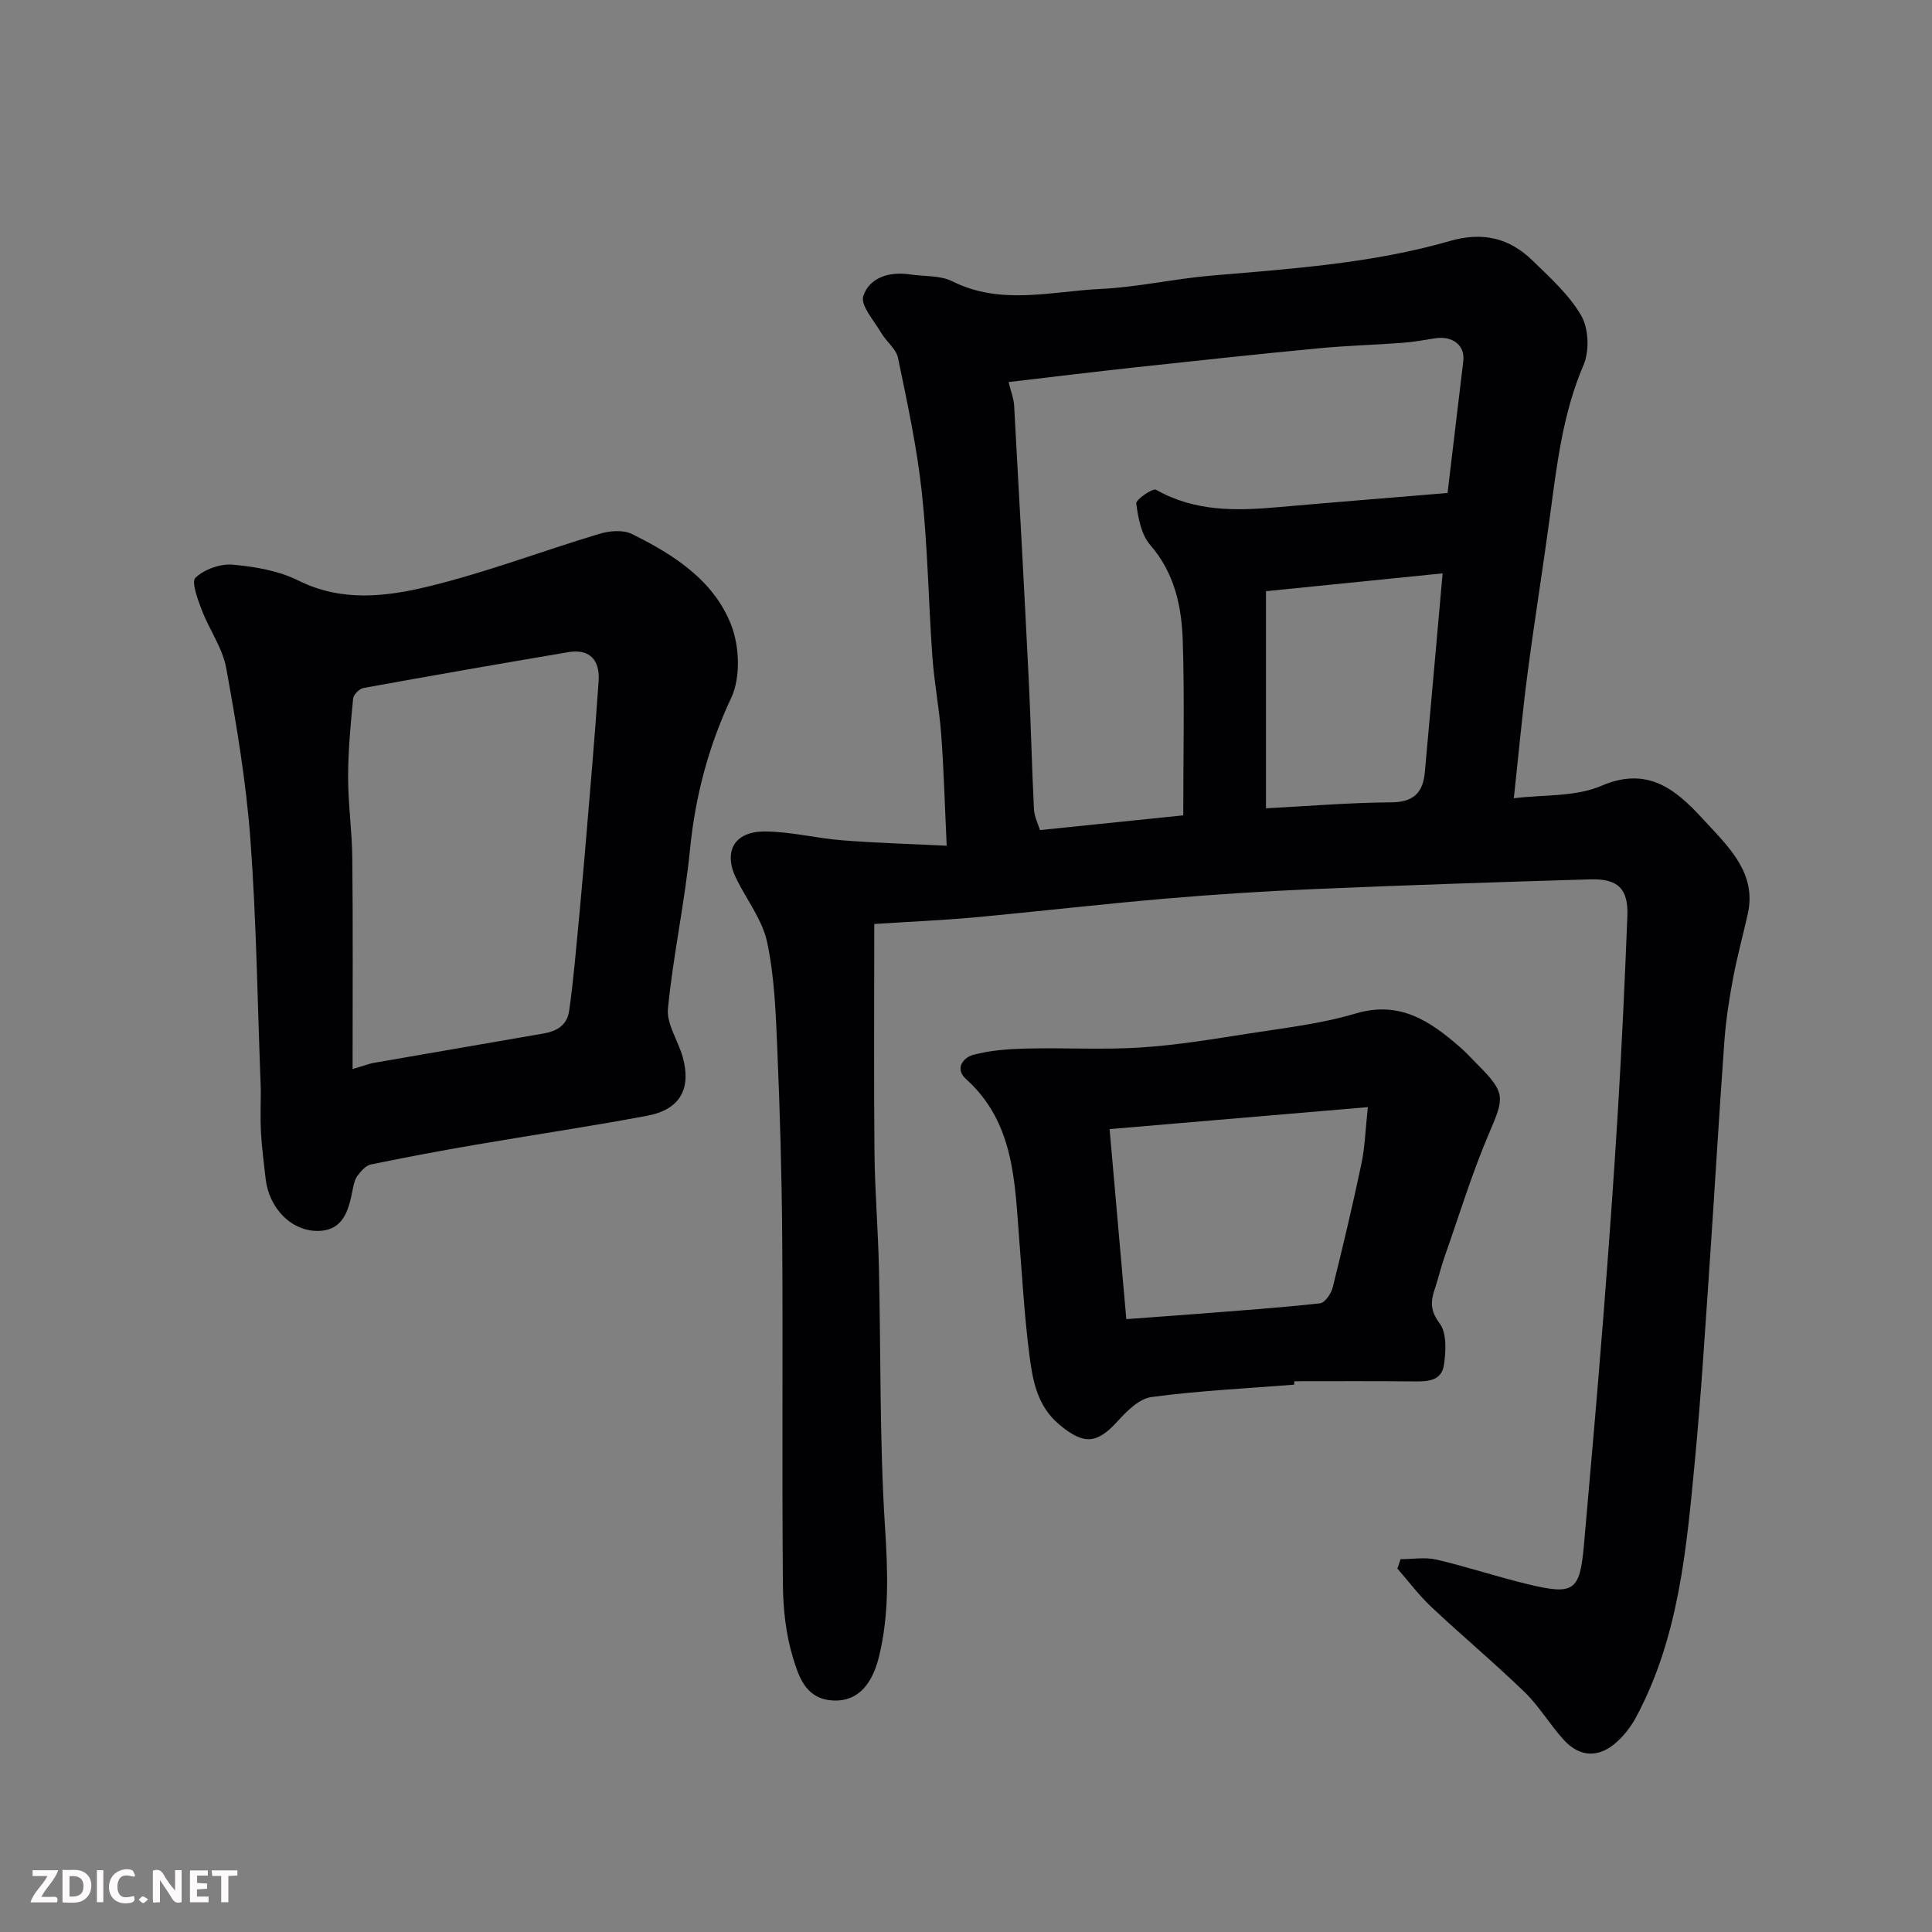
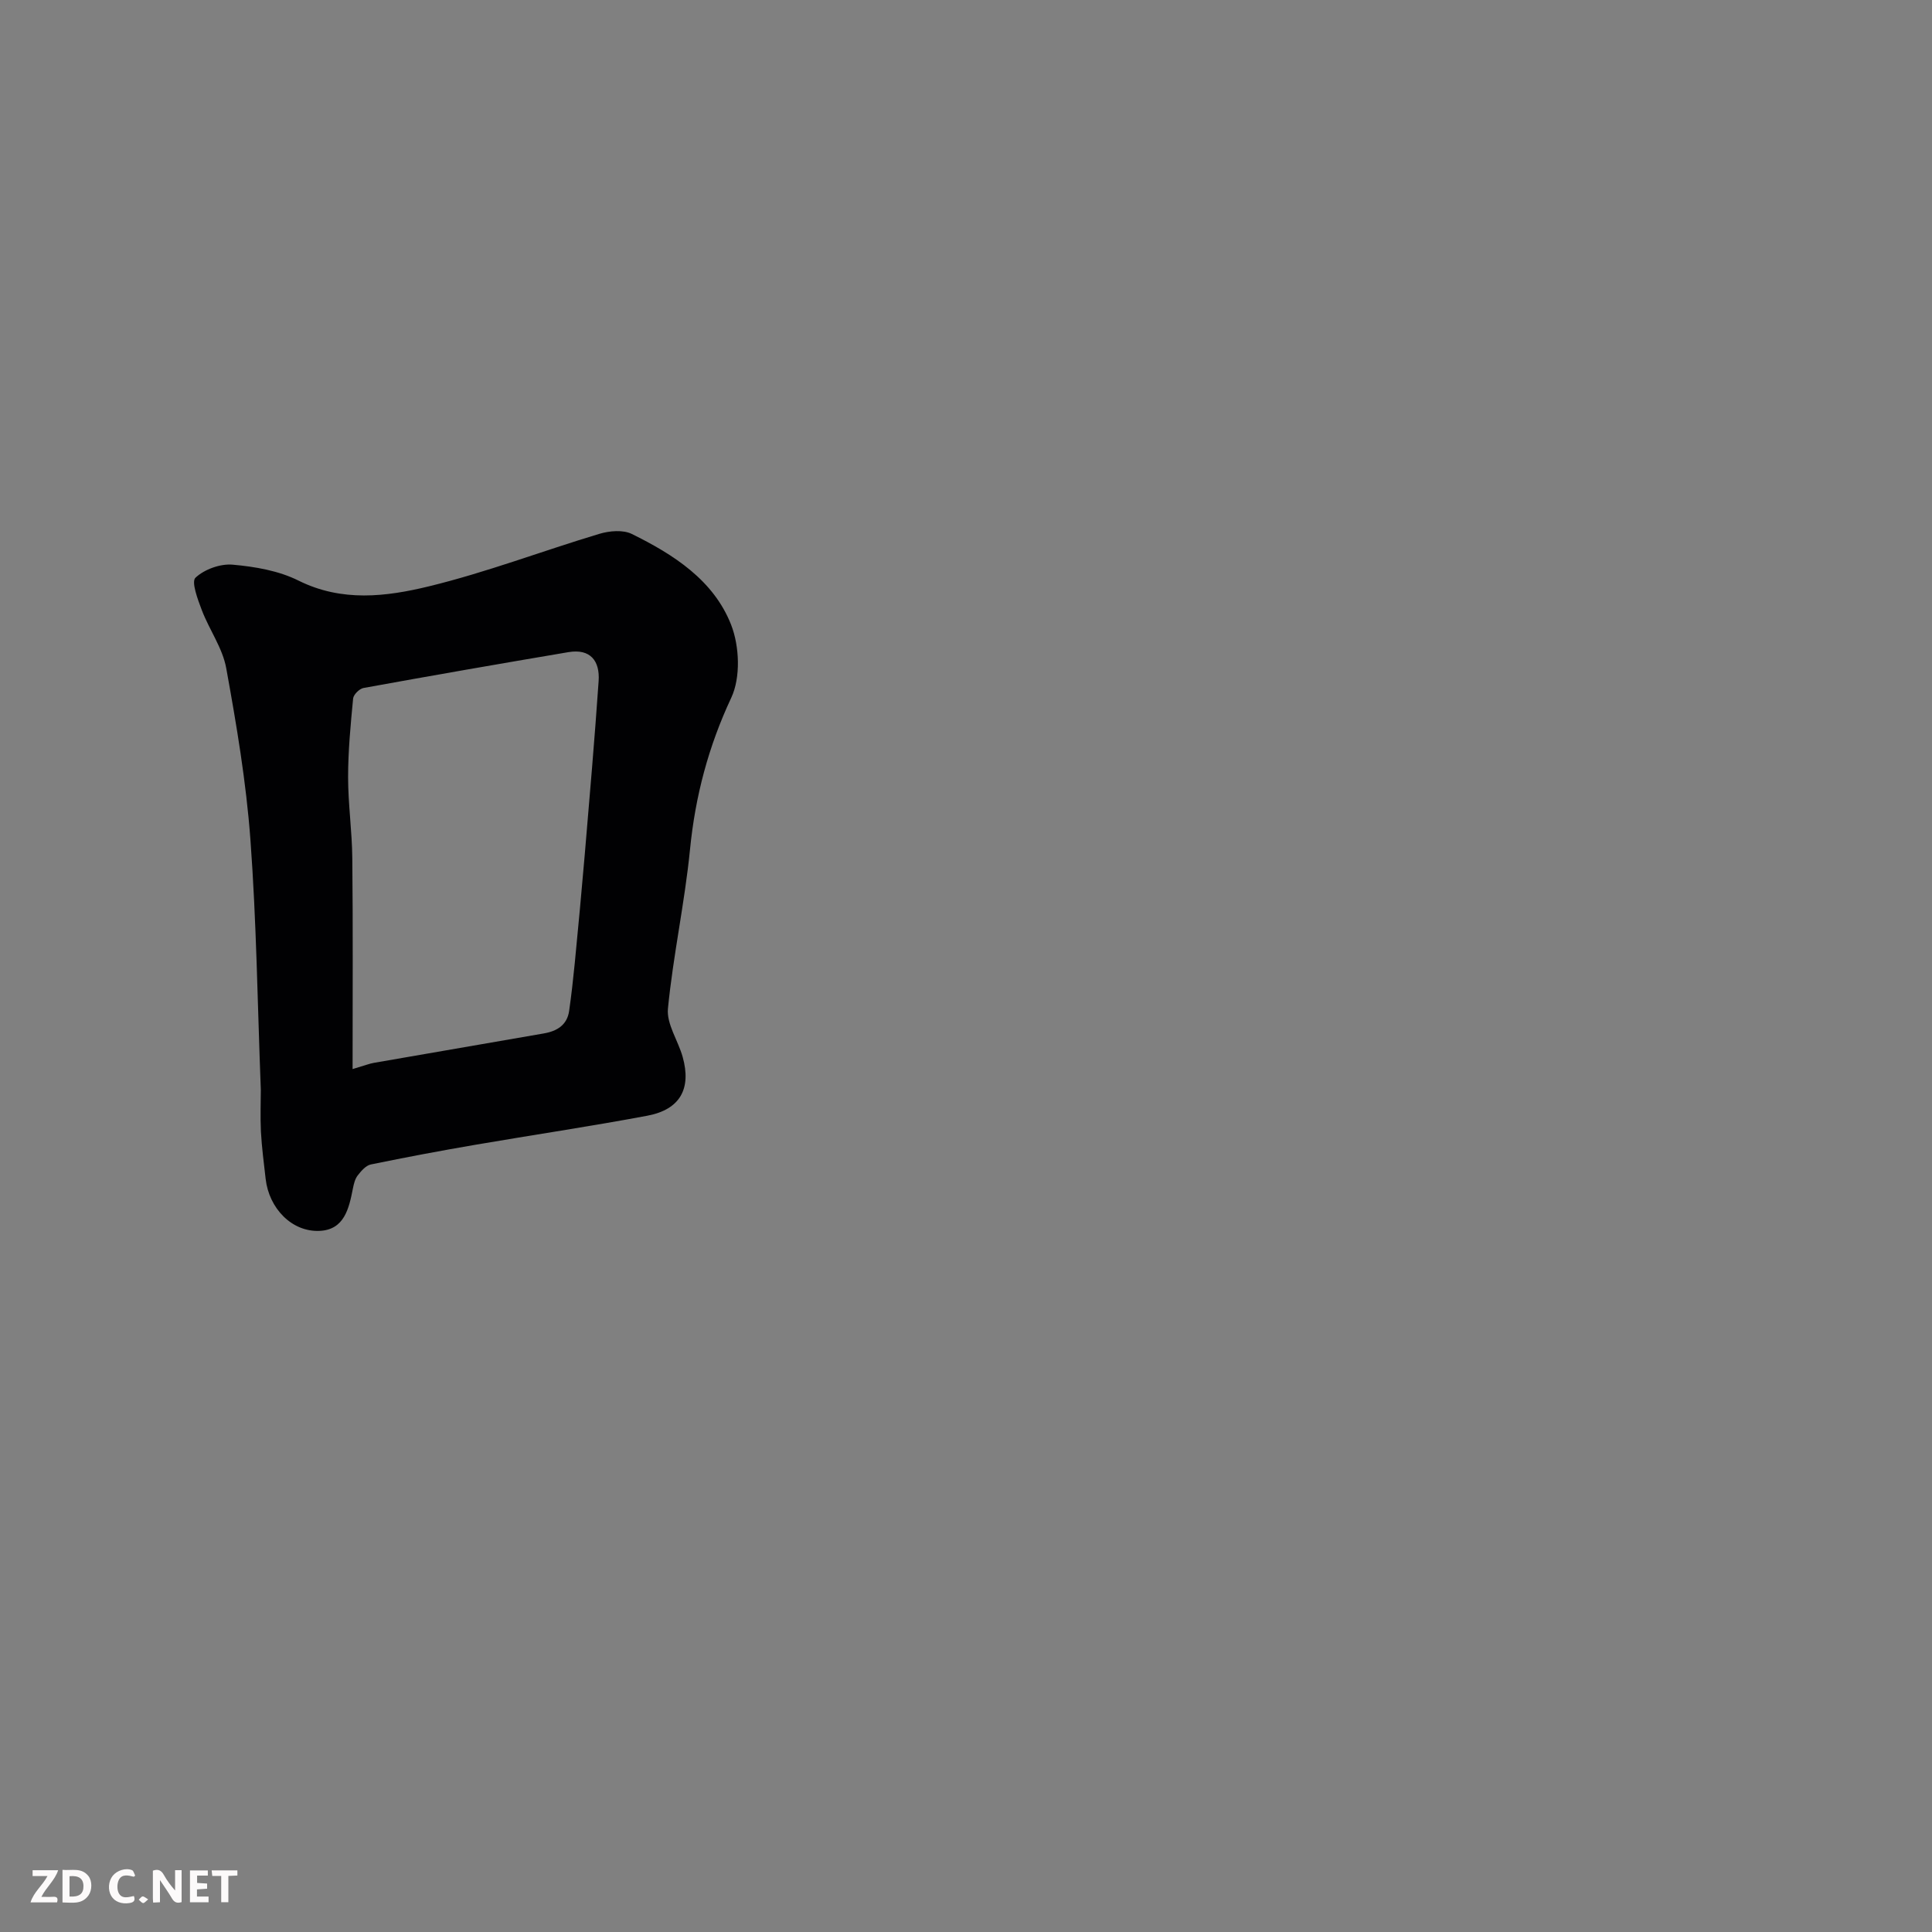
<svg xmlns="http://www.w3.org/2000/svg" enable-background="new 0 0 400 400" viewBox="0 0 400 400">
  <rect x="0" y="0" width="400" height="400" fill="#808080" stroke="none" />
-   <path d="m181.01 191.3c0 16-.11 31.64.04 47.28.08 7.94.74 15.86.92 23.8.41 17.93.12 35.9 1.26 53.78.58 9.12.92 17.99-1.25 26.86-1.61 6.57-5.16 9.6-10.2 8.99-5.11-.62-6.45-5.09-7.55-8.63-1.53-4.91-2.1-10.29-2.14-15.48-.21-23.83.02-47.65-.14-71.48-.09-13.1-.47-26.2-1.02-39.29-.31-7.37-.58-14.84-2.09-22.01-.97-4.61-4.19-8.75-6.36-13.12-2.8-5.62-.54-9.87 5.86-9.85 5.36.02 10.7 1.41 16.08 1.83 6.97.55 13.96.74 21.58 1.12-.4-8.58-.59-15.8-1.13-23-.4-5.39-1.44-10.73-1.83-16.11-.81-11.36-.96-22.77-2.19-34.08-1.01-9.35-3.02-18.6-4.93-27.83-.39-1.87-2.42-3.35-3.47-5.15-1.47-2.53-4.37-5.74-3.71-7.66 1.32-3.87 5.46-5.1 9.72-4.45 2.91.44 6.18.16 8.68 1.41 10.06 5.05 20.44 2.09 30.65 1.6 7.66-.36 15.25-2.1 22.91-2.76 16.64-1.43 33.35-2.52 49.47-7.17 6.76-1.95 12.3-.66 17.11 4.03 3.66 3.57 7.64 7.13 10.12 11.46 1.53 2.67 1.69 7.3.45 10.19-4.26 9.95-5.49 20.42-6.9 30.93-1.48 11.02-3.26 21.99-4.7 33.01-1.08 8.29-1.84 16.62-2.83 25.75 6.09-.77 12.73-.25 18.14-2.58 10.47-4.53 16.44 1.89 22.01 7.95 4.56 4.95 10.12 10.35 8.3 18.53-.99 4.45-2.21 8.85-3.05 13.33-.81 4.33-1.49 8.72-1.81 13.11-1.12 15.46-2.01 30.93-3.07 46.39-.93 13.47-1.75 26.96-3.03 40.4-1.74 18.2-3.29 36.51-12.16 53.09-.99 1.85-2.34 3.63-3.88 5.05-3.72 3.46-7.73 3.38-11.11-.32-2.87-3.14-5.06-6.93-8.09-9.87-6.28-6.08-13-11.7-19.37-17.69-2.55-2.4-4.67-5.26-6.99-7.91.22-.65.44-1.29.67-1.94 2.49 0 5.08-.46 7.44.09 6.33 1.48 12.52 3.56 18.84 5.08 9.65 2.33 10.82 1.48 11.68-8.11 1.4-15.72 2.77-31.45 4.01-47.19 1.11-14.13 2.14-28.26 3-42.4.82-13.52 1.45-27.06 1.98-40.6.22-5.65-1.91-7.79-7.68-7.62-19.03.56-38.07 1.2-57.09 2.01-10.38.44-20.75 1.11-31.1 2-13.25 1.14-26.46 2.68-39.7 3.9-6.54.58-13.13.86-20.35 1.33zm63.97-22.49c0-12.2.28-24.16-.1-36.1-.23-7.14-1.68-14.05-6.74-19.88-1.86-2.14-2.5-5.61-2.89-8.58-.11-.82 3.42-3.24 4.1-2.85 7.95 4.52 16.43 4.38 25.08 3.62 11.74-1.04 23.5-1.97 35.27-2.95 1.14-9.5 2.21-18.41 3.26-27.33.38-3.25-2.23-5.28-5.88-4.69-2.25.36-4.5.76-6.77.93-5.76.43-11.54.58-17.28 1.13-12.57 1.2-25.12 2.55-37.67 3.91-8.74.95-17.48 2.02-26.55 3.08.5 2.02 1.07 3.4 1.15 4.8 1.06 18.95 2.09 37.9 3.03 56.86.44 8.92.63 17.85 1.08 26.77.08 1.52.84 3.01 1.24 4.33 10.11-1.04 19.68-2.03 29.67-3.05zm17.13-1.46c8.83-.46 17.37-1.18 25.91-1.23 4.61-.03 6.58-1.98 6.97-6.18 1.23-13.49 2.42-26.99 3.69-41.23-12.25 1.23-24.37 2.46-36.57 3.69z" fill="#010103" />
  <path d="m54 225.65c-.69-17.88-.9-34.93-2.16-51.9-.88-11.86-2.87-23.68-5-35.4-.75-4.17-3.5-7.95-5.05-12.01-.84-2.21-2.22-5.88-1.32-6.73 1.85-1.74 5.15-2.93 7.7-2.7 4.63.41 9.54 1.25 13.64 3.3 8.98 4.47 18.15 3.33 26.97 1.19 11.94-2.9 23.51-7.33 35.3-10.87 2.09-.63 4.9-.88 6.73.02 8.65 4.26 16.96 9.58 20.57 18.83 1.73 4.45 1.98 10.89.02 15.08-4.73 10.1-7.45 20.37-8.54 31.4s-3.49 21.92-4.57 32.95c-.31 3.2 2.09 6.61 3.04 9.98 1.86 6.6-.51 10.92-7.28 12.2-11.85 2.23-23.79 3.99-35.67 6.03-7.22 1.24-14.42 2.59-21.6 4.07-1.03.21-2 1.34-2.72 2.27-.57.73-.81 1.78-1 2.73-.81 4.13-1.78 8.52-6.89 8.75-5.77.26-10.48-4.69-11.17-10.76-.37-3.26-.8-6.52-.98-9.79-.15-3.16-.02-6.33-.02-8.64zm19-4.31c2.57-.76 3.48-1.13 4.42-1.29 11.72-2.04 23.45-4.05 35.18-6.09 2.7-.47 4.83-1.72 5.24-4.7.46-3.25.83-6.51 1.15-9.77.73-7.53 1.44-15.05 2.08-22.59 1.01-11.96 2.05-23.93 2.87-35.9.28-4.14-1.68-6.75-6.26-5.98-14.15 2.39-28.29 4.85-42.42 7.42-.85.15-2.07 1.37-2.15 2.18-.52 5.41-1.04 10.85-1.04 16.28 0 5.6.82 11.2.87 16.8.15 14.25.06 28.5.06 43.64z" fill="#010103" />
-   <path d="m267.94 286.68c-9.86.78-19.76 1.25-29.54 2.56-2.57.34-5.15 2.95-7.09 5.09-4.27 4.7-6.99 4.76-11.89.7-4.69-3.88-5.61-9.17-6.29-14.46-1.03-7.99-1.49-16.05-2.12-24.09-.93-11.93-1.04-24.08-10.98-33.05-2.53-2.28-.42-4.53 1.41-5.02 3.57-.97 7.4-1.23 11.14-1.32 7.86-.19 15.76.29 23.59-.22 7.5-.48 14.96-1.73 22.39-2.89 7.4-1.16 14.95-2.01 22.09-4.14 9.17-2.73 15.43 1.57 21.63 6.96 1.38 1.2 2.61 2.57 3.9 3.87 5.53 5.57 5.24 6.67 2.24 13.67-3.63 8.46-6.33 17.32-9.39 26.03-.75 2.14-1.25 4.37-1.98 6.52-.87 2.57-.95 4.5 1.01 7.1 1.5 1.99 1.31 5.74.9 8.56-.52 3.61-3.75 3.48-6.68 3.45-8.1-.08-16.2-.03-24.3-.03-.02.26-.03.49-.04.71zm-34.75-13.57c5.25-.39 10.14-.73 15.02-1.11 8.37-.66 16.74-1.24 25.08-2.16 1.01-.11 2.31-2 2.63-3.28 2.13-8.53 4.15-17.08 5.96-25.68.72-3.42.81-6.98 1.32-11.66-18.34 1.56-35.76 3.04-53.47 4.55 1.2 13.58 2.29 26.03 3.46 39.34z" fill="#010103" />
  <g fill="#fcfafa">
    <path d="m37.59 393.81c-.92.31-1.52.05-2-.78-.7-1.2-1.52-2.34-2.47-3.78v4.59c-.55.03-.95.05-1.41.07-.03-.37-.06-.64-.06-.91 0-1.91 0-3.81 0-5.7 1.13-.41 1.77-.03 2.29.91.62 1.11 1.38 2.14 2.31 3.19v-4.2h1.35v6.61z" />
    <path d="m12.94 393.88v-6.75c1.9.19 3.93-.54 5.37 1.29.8 1.01.78 2.88.03 3.97-1.37 1.97-3.4 1.51-5.4 1.49m1.45-1.22c2.04.12 2.92-.58 2.89-2.21-.03-1.51-.98-2.19-2.89-2z" />
    <path d="m11.81 393.87h-5.49c.68-2.18 2.47-3.48 3.51-5.45h-3.08v-1.21h5.29c-.71 2.13-2.44 3.48-3.47 5.51.86 0 1.63.04 2.39-.01.79-.05 1.14.21.85 1.16" />
    <path d="m39.33 393.86v-6.61h3.7v1.07h-2.22v1.52c.68.04 1.34.09 2.07.13v1.07c-.72.05-1.38.09-2.1.14v1.48h2.4v1.19h-3.84z" />
    <path d="m27.71 388.56c-1.15-.3-2.46-.61-3.1.64-.37.73-.41 1.93-.06 2.67.63 1.35 1.99.93 3.17.68.35.94-.01 1.32-.93 1.46-1.62.25-3.05-.27-3.76-1.48-.73-1.24-.6-3.03.31-4.17.88-1.11 2.71-1.7 4-1.16.32.13.44.74.65 1.12-.1.08-.19.16-.28.24" />
    <path d="m49.15 387.24v1.07c-.59.02-1.17.05-1.87.08v5.44h-1.48v-5.44h-1.85c-.05-.4-.08-.73-.13-1.15z" />
-     <path d="m20.06 387.21h1.33v6.62h-1.33z" />
    <path d="m30.68 393.25c-.49.38-.8.79-1.05.76-.32-.05-.6-.45-.9-.7.26-.24.51-.64.8-.67.29-.04.62.3 1.15.61" />
  </g>
</svg>